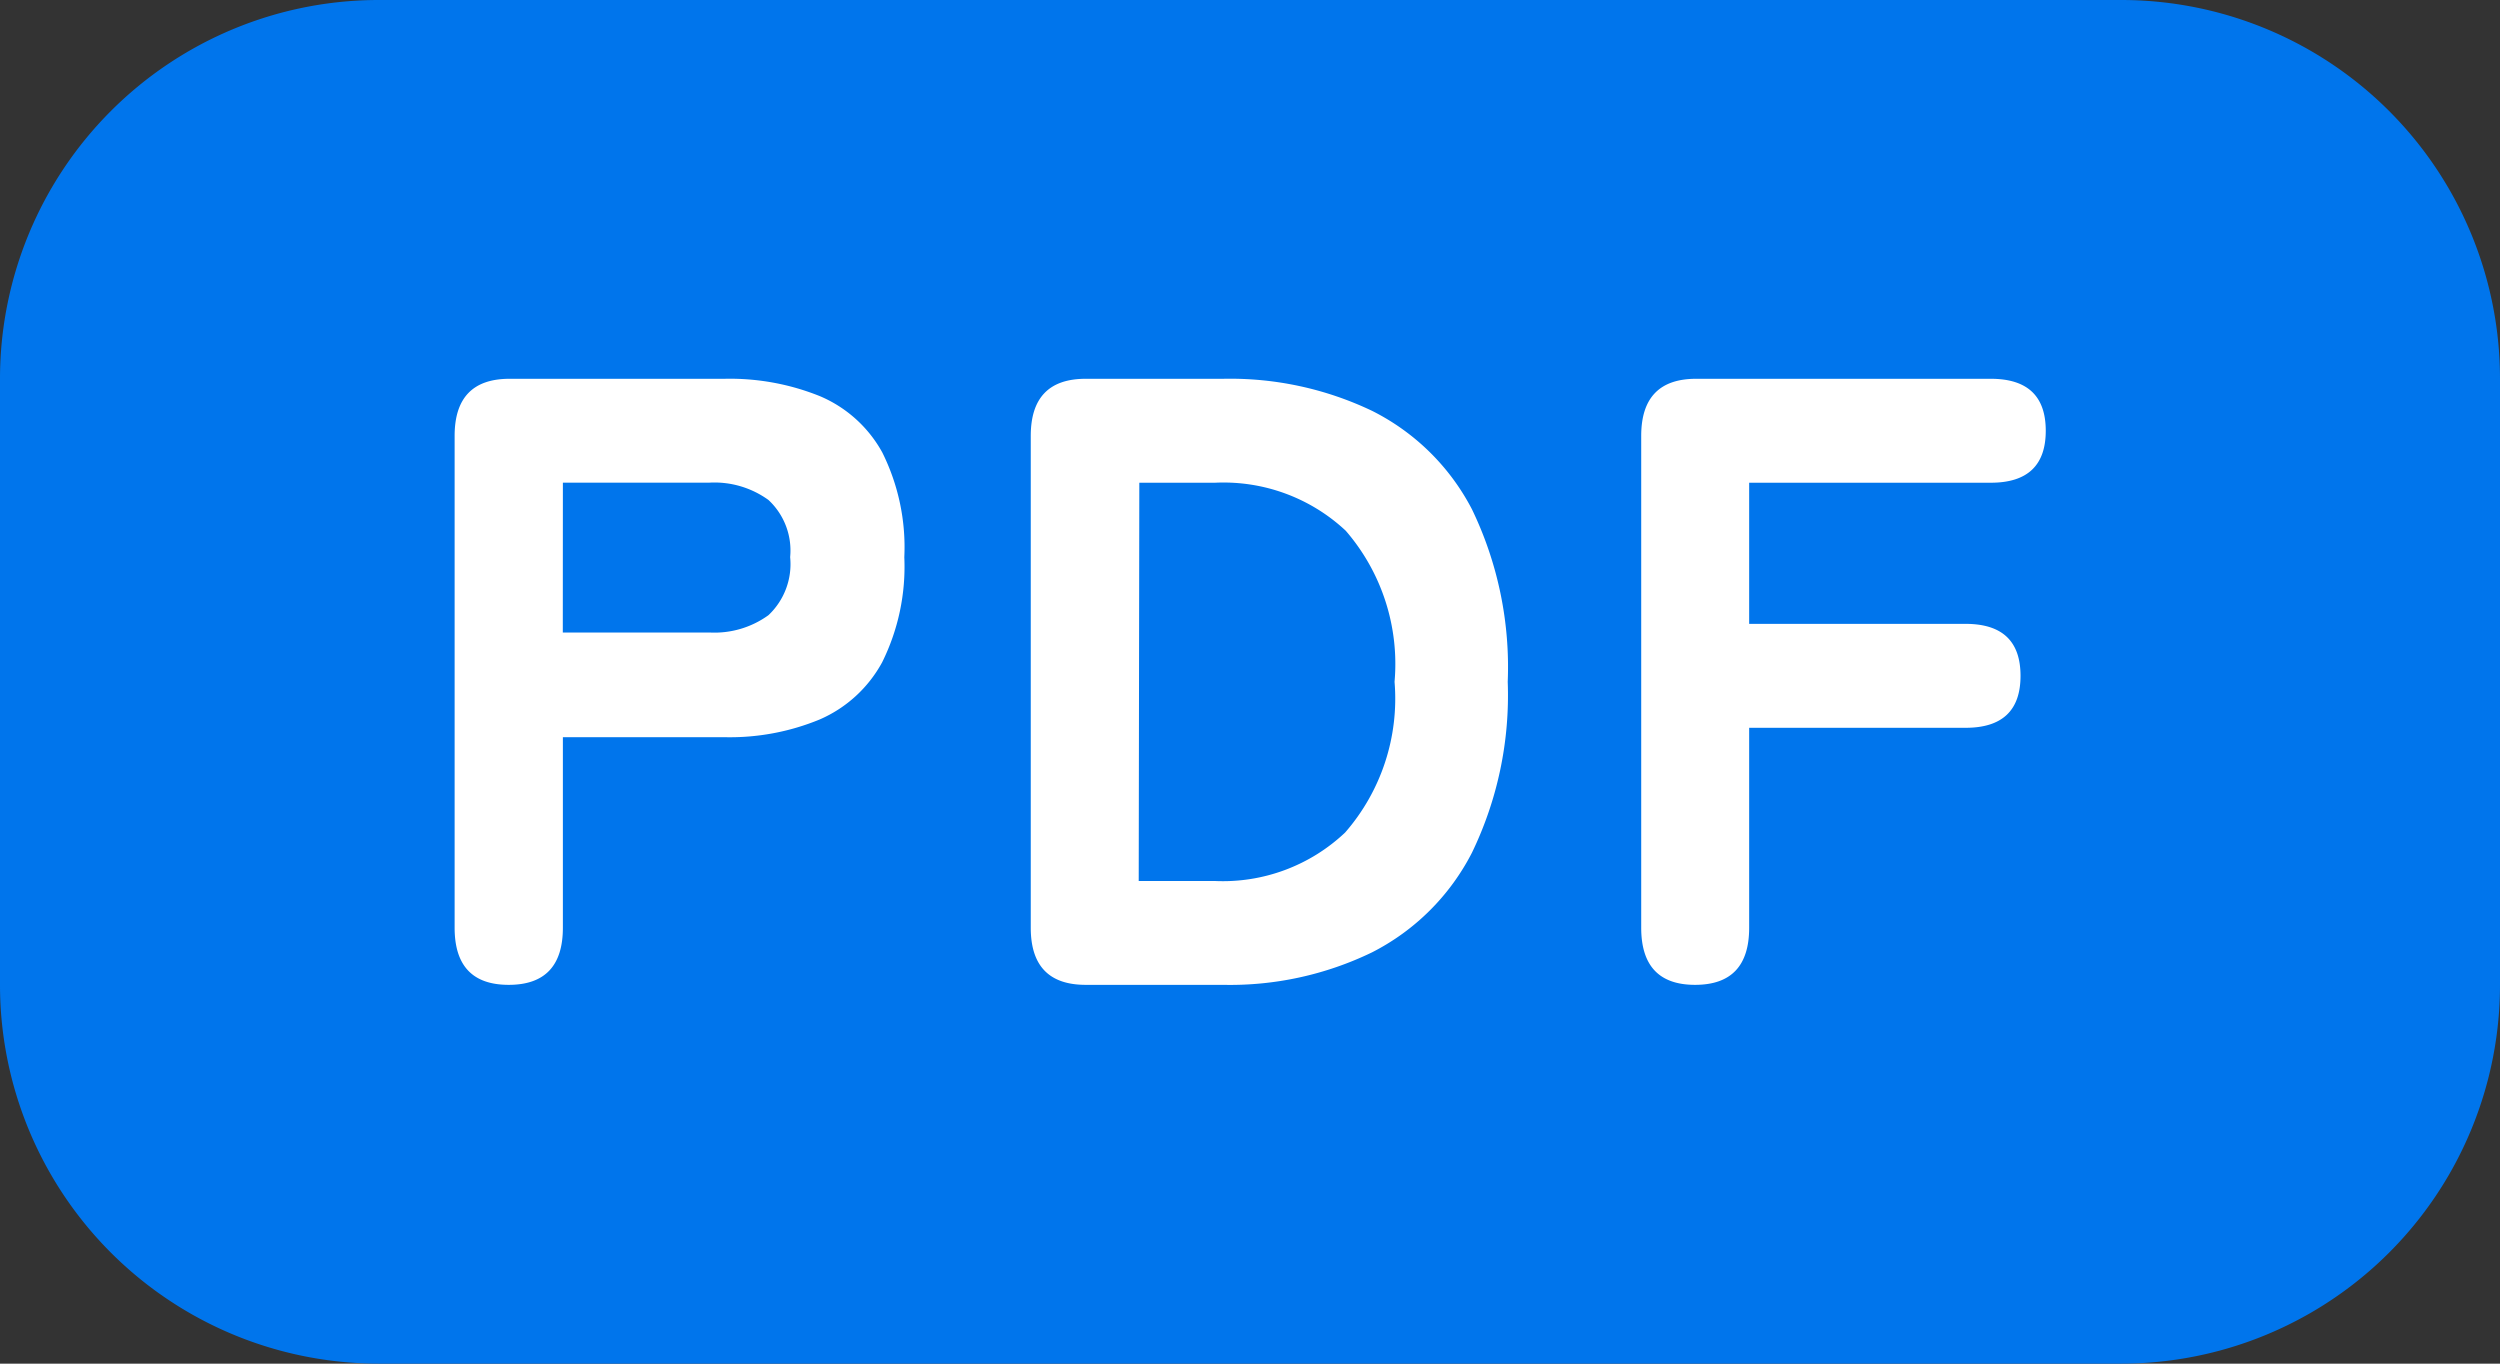
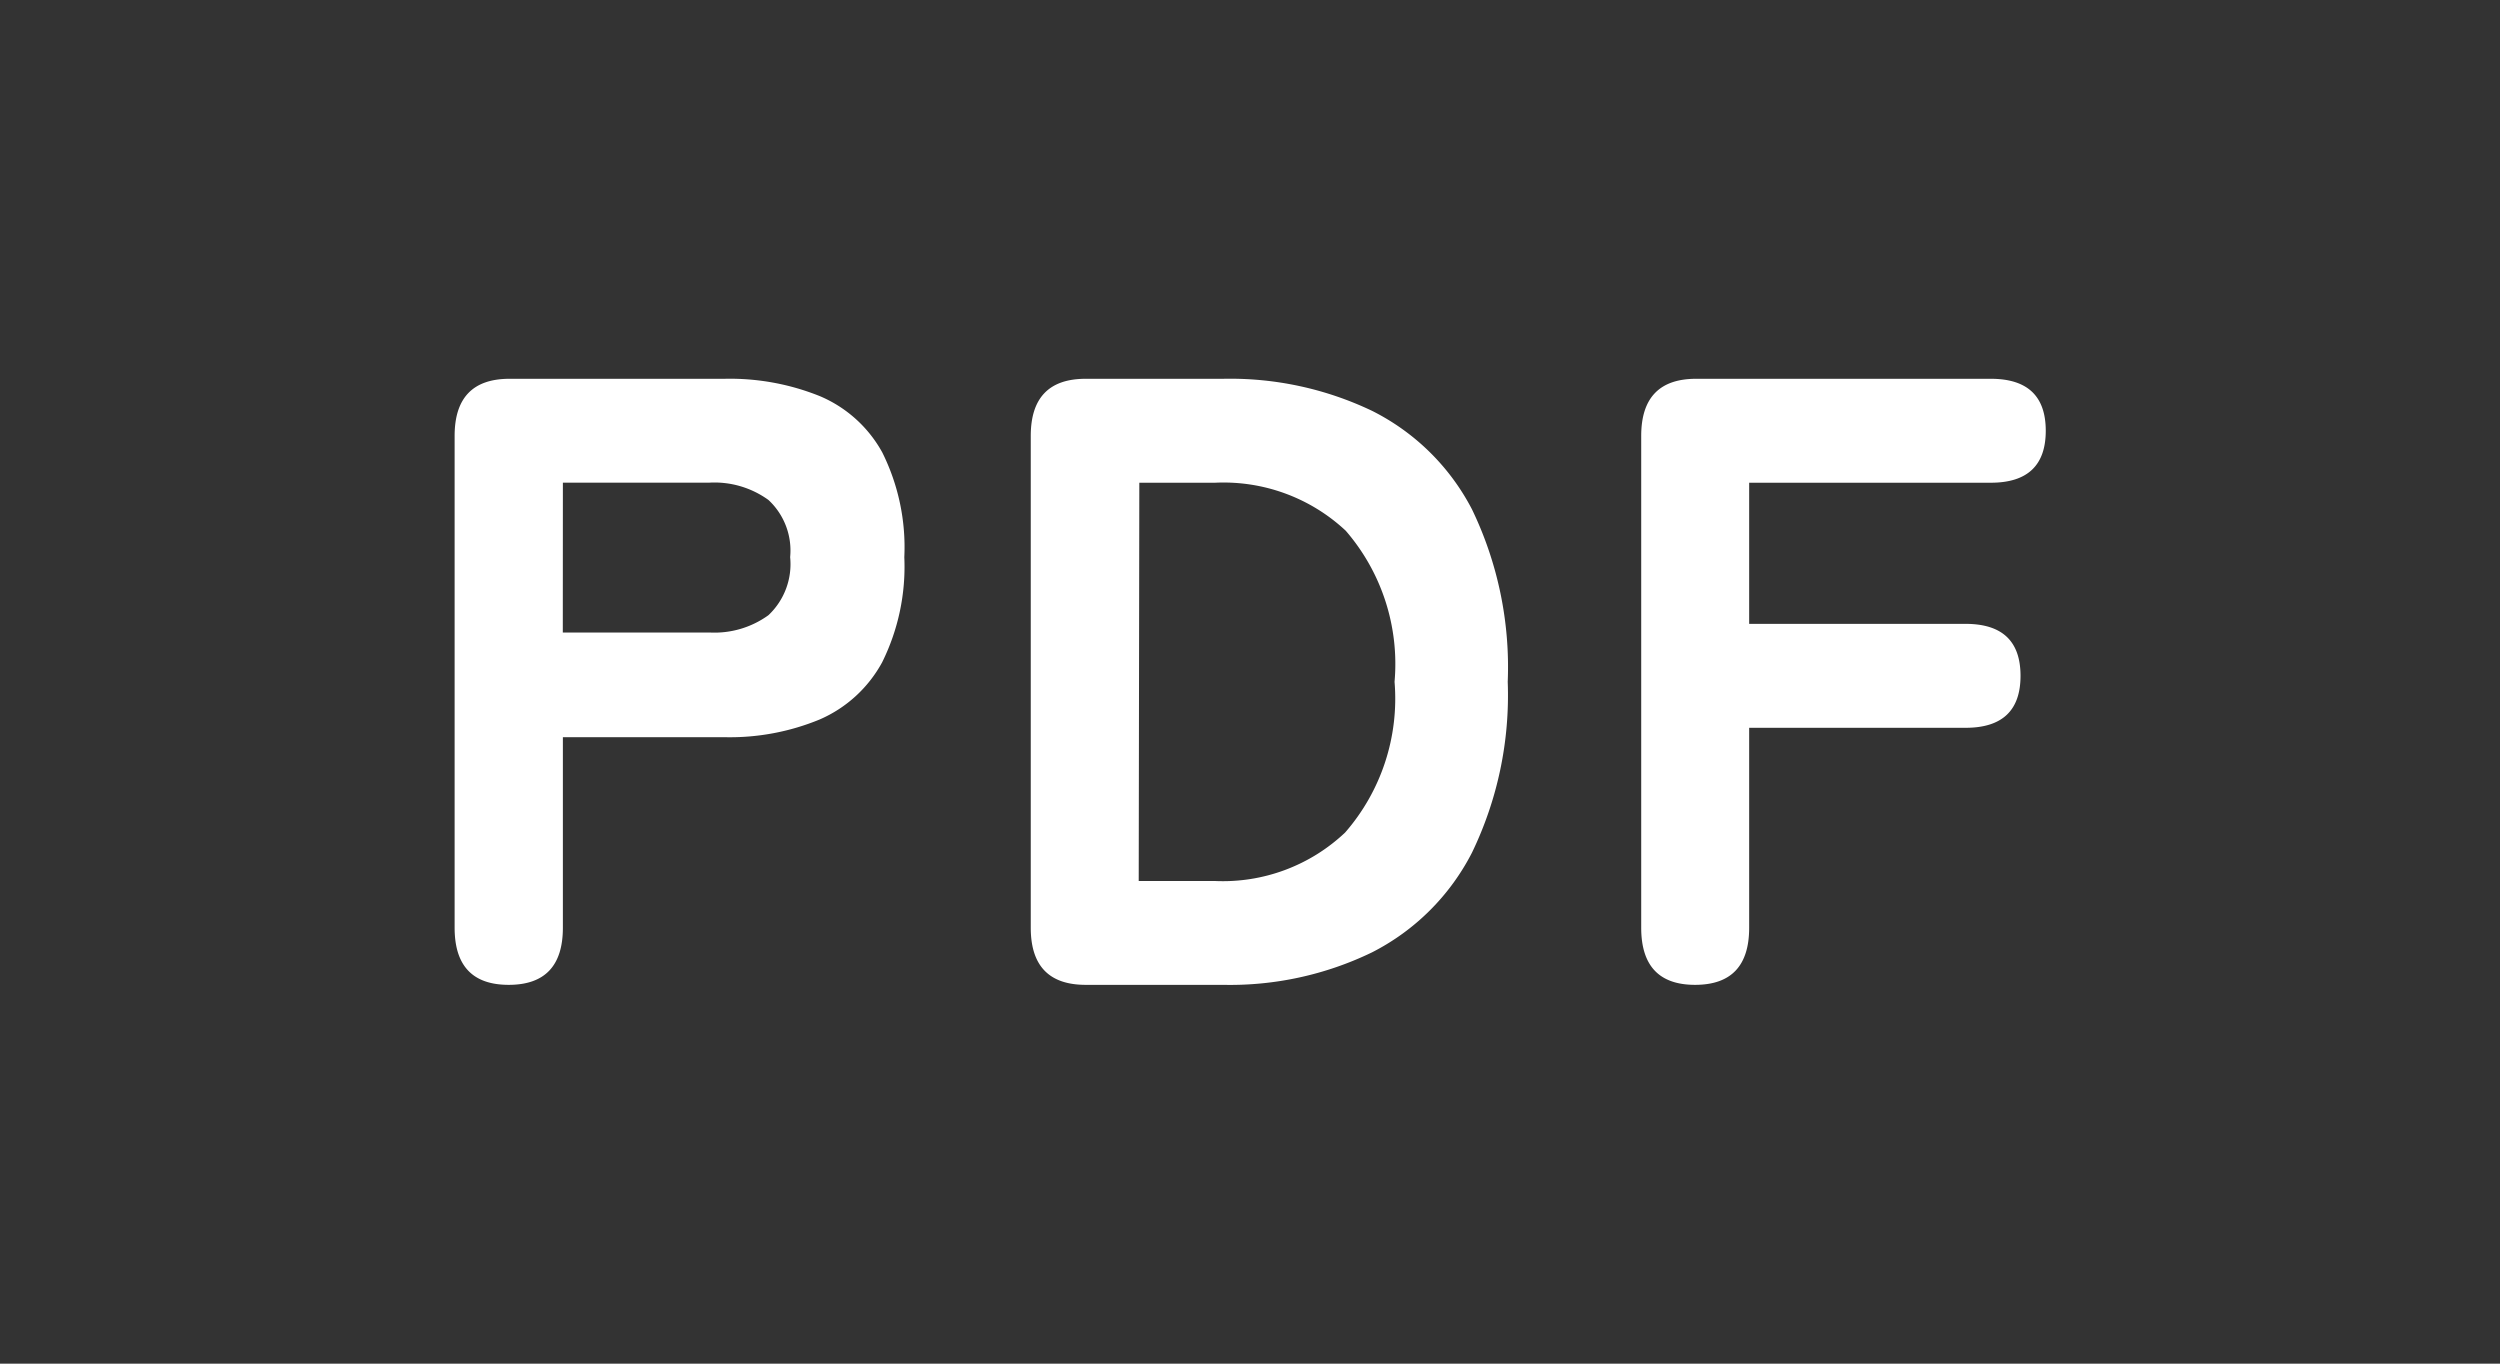
<svg xmlns="http://www.w3.org/2000/svg" width="33" height="18">
  <rect width="100%" height="100%" fill="#333333" stroke="none" />
  <g data-name="グループ 21145">
-     <path data-name="パス 13980" d="M5 0h23a5 5 0 015 5v8a5 5 0 01-5 5H5a5 5 0 01-5-5V5a5 5 0 015-5z" fill="#0075ec" />
    <path data-name="パス 13981" d="M6.715 13q-.714 0-.714-.754V5.754q0-.754.725-.754h2.838a3.176 3.176 0 011.258.229 1.692 1.692 0 01.824.743 2.806 2.806 0 01.291 1.383 2.84 2.84 0 01-.293 1.388 1.715 1.715 0 01-.824.754 3.108 3.108 0 01-1.256.234H7.43v2.515q0 .754-.715.754zm.714-4.651h1.935a1.216 1.216 0 00.78-.229.926.926 0 00.286-.766.911.911 0 00-.286-.754 1.216 1.216 0 00-.78-.229H7.43zM14.331 13q-.725 0-.725-.754V5.754q0-.754.725-.754h1.813a4.346 4.346 0 011.967.423 3 3 0 011.319 1.3A4.791 4.791 0 0119.902 9a4.77 4.77 0 01-.473 2.257 3.023 3.023 0 01-1.318 1.314 4.3 4.3 0 01-1.967.429zm.7-1.371h1a2.349 2.349 0 001.725-.64A2.69 2.69 0 0018.408 9a2.687 2.687 0 00-.644-1.994 2.361 2.361 0 00-1.725-.634h-1zM22.375 13q-.711 0-.711-.754V5.754q0-.754.725-.754h3.89q.725 0 .725.686t-.725.686h-3.19v1.863h2.857q.725 0 .725.686t-.725.686h-2.857v2.64q0 .753-.714.753z" fill="#fff" />
  </g>
</svg>